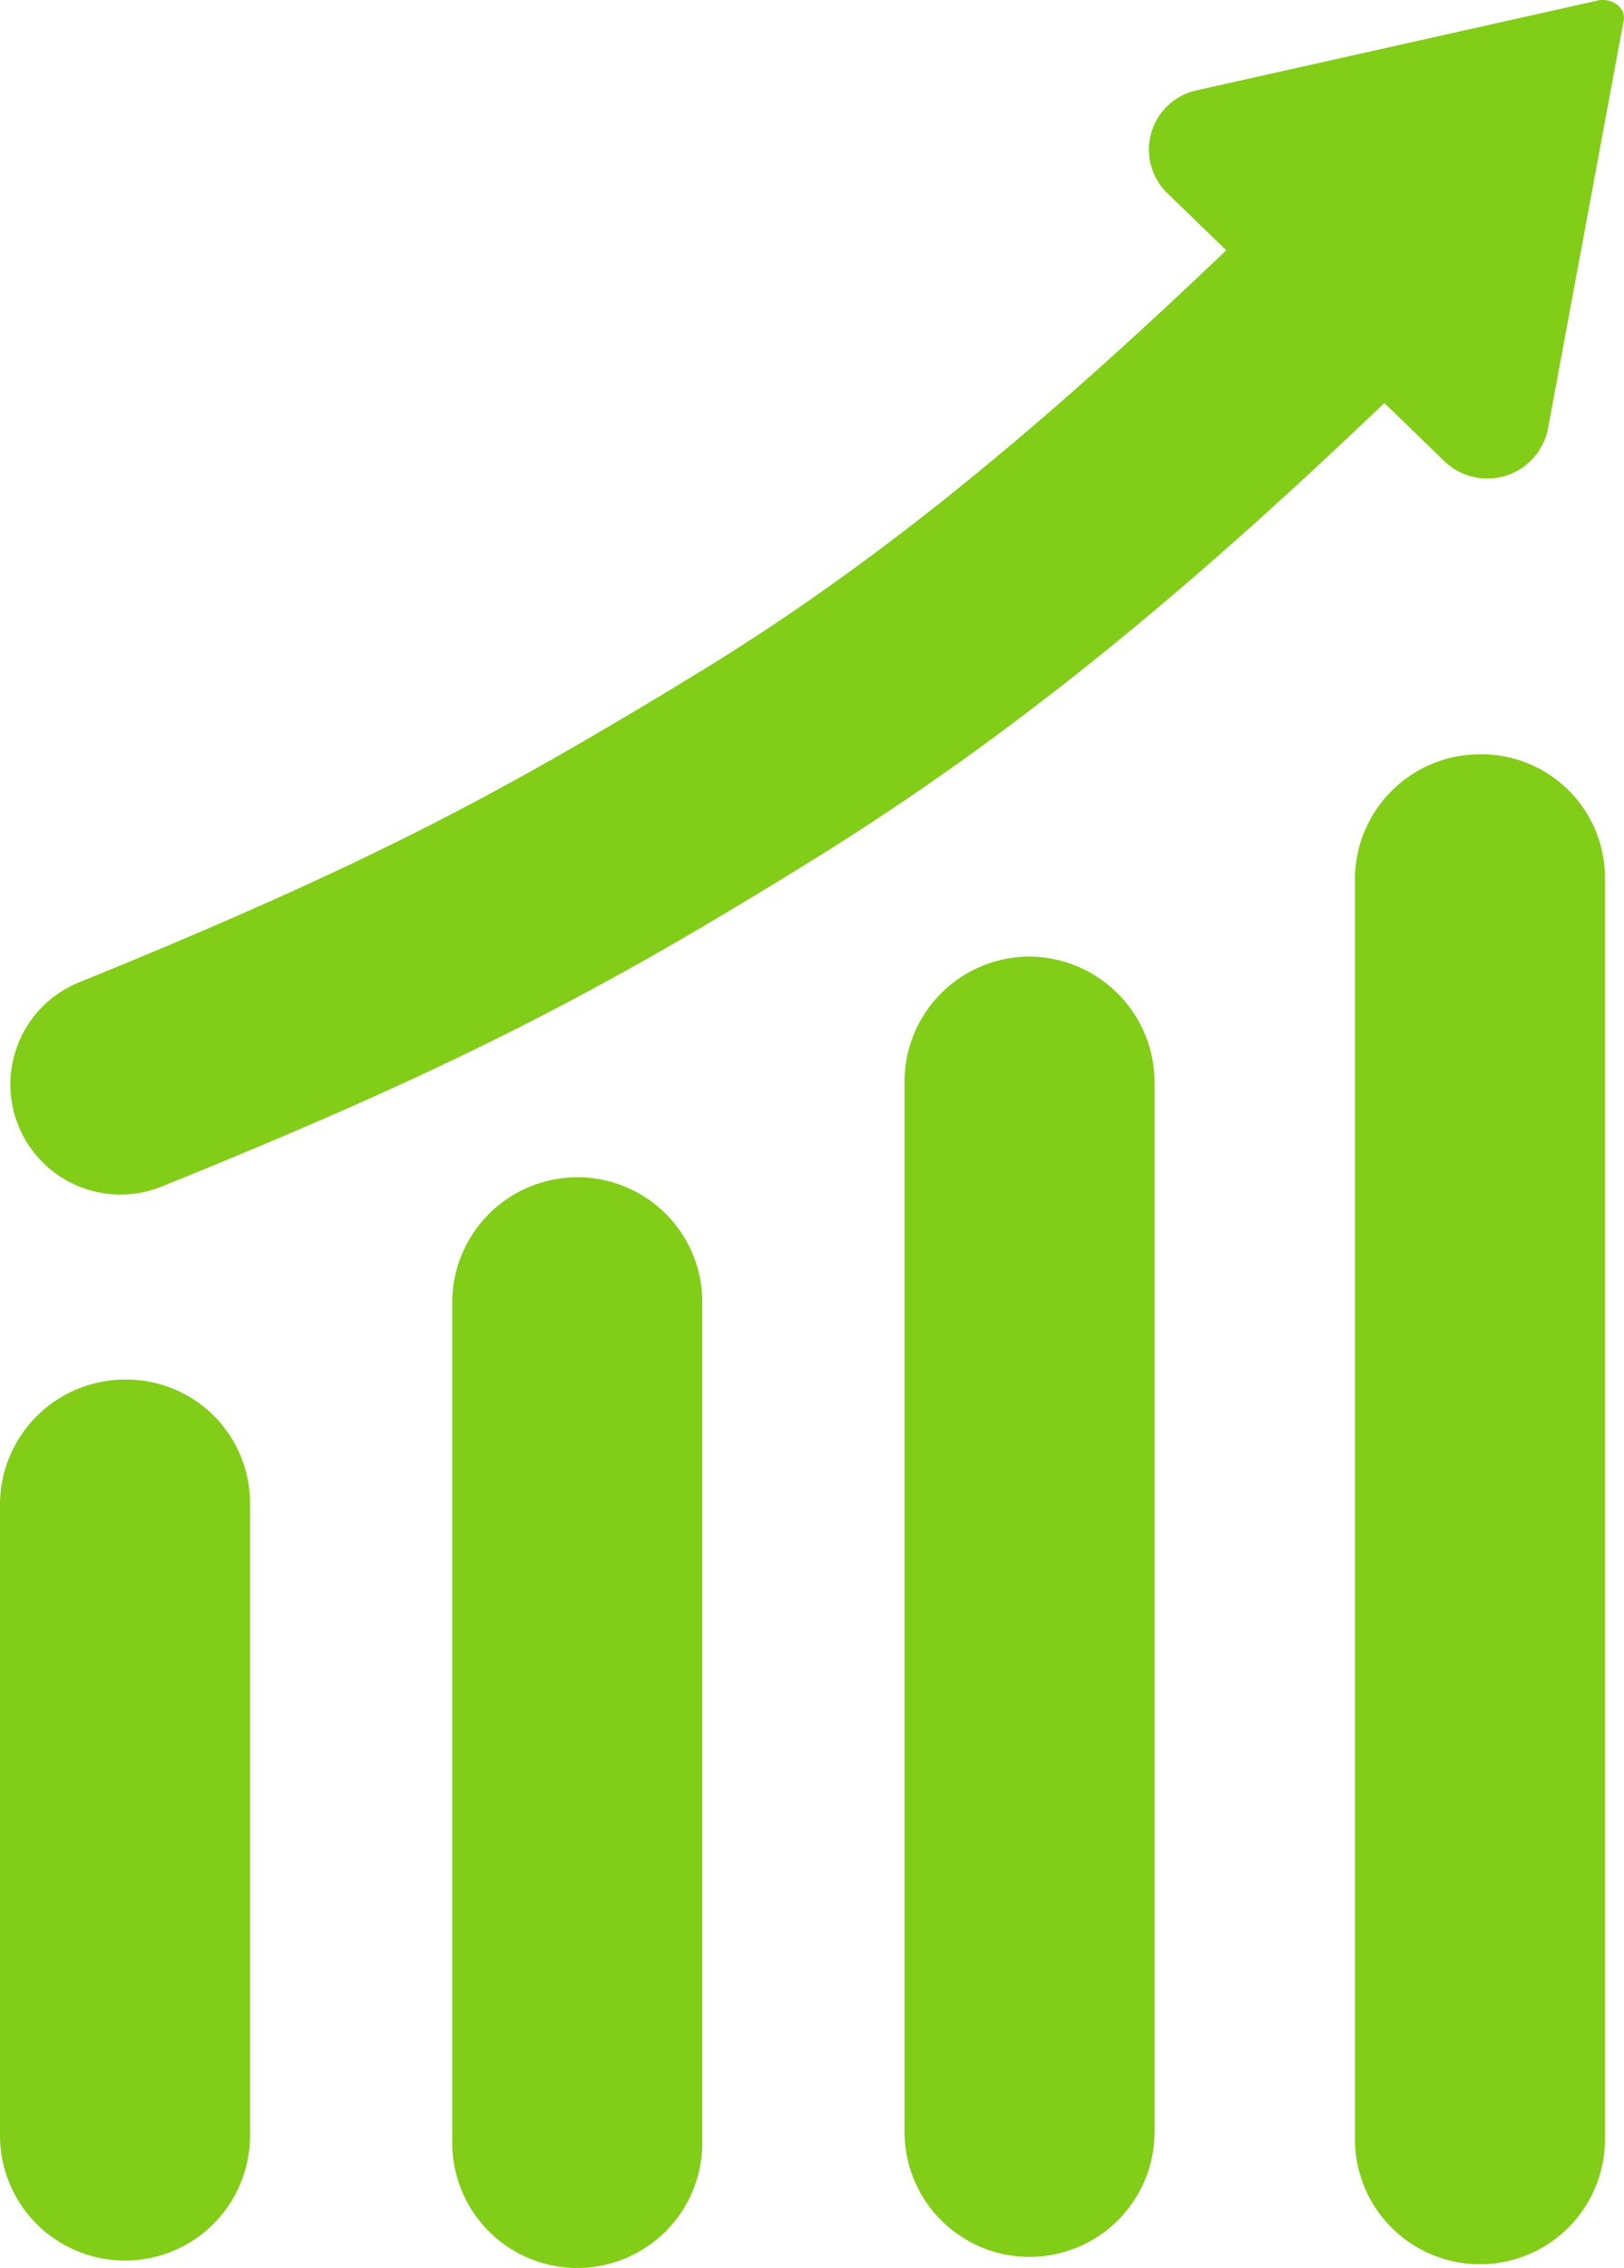
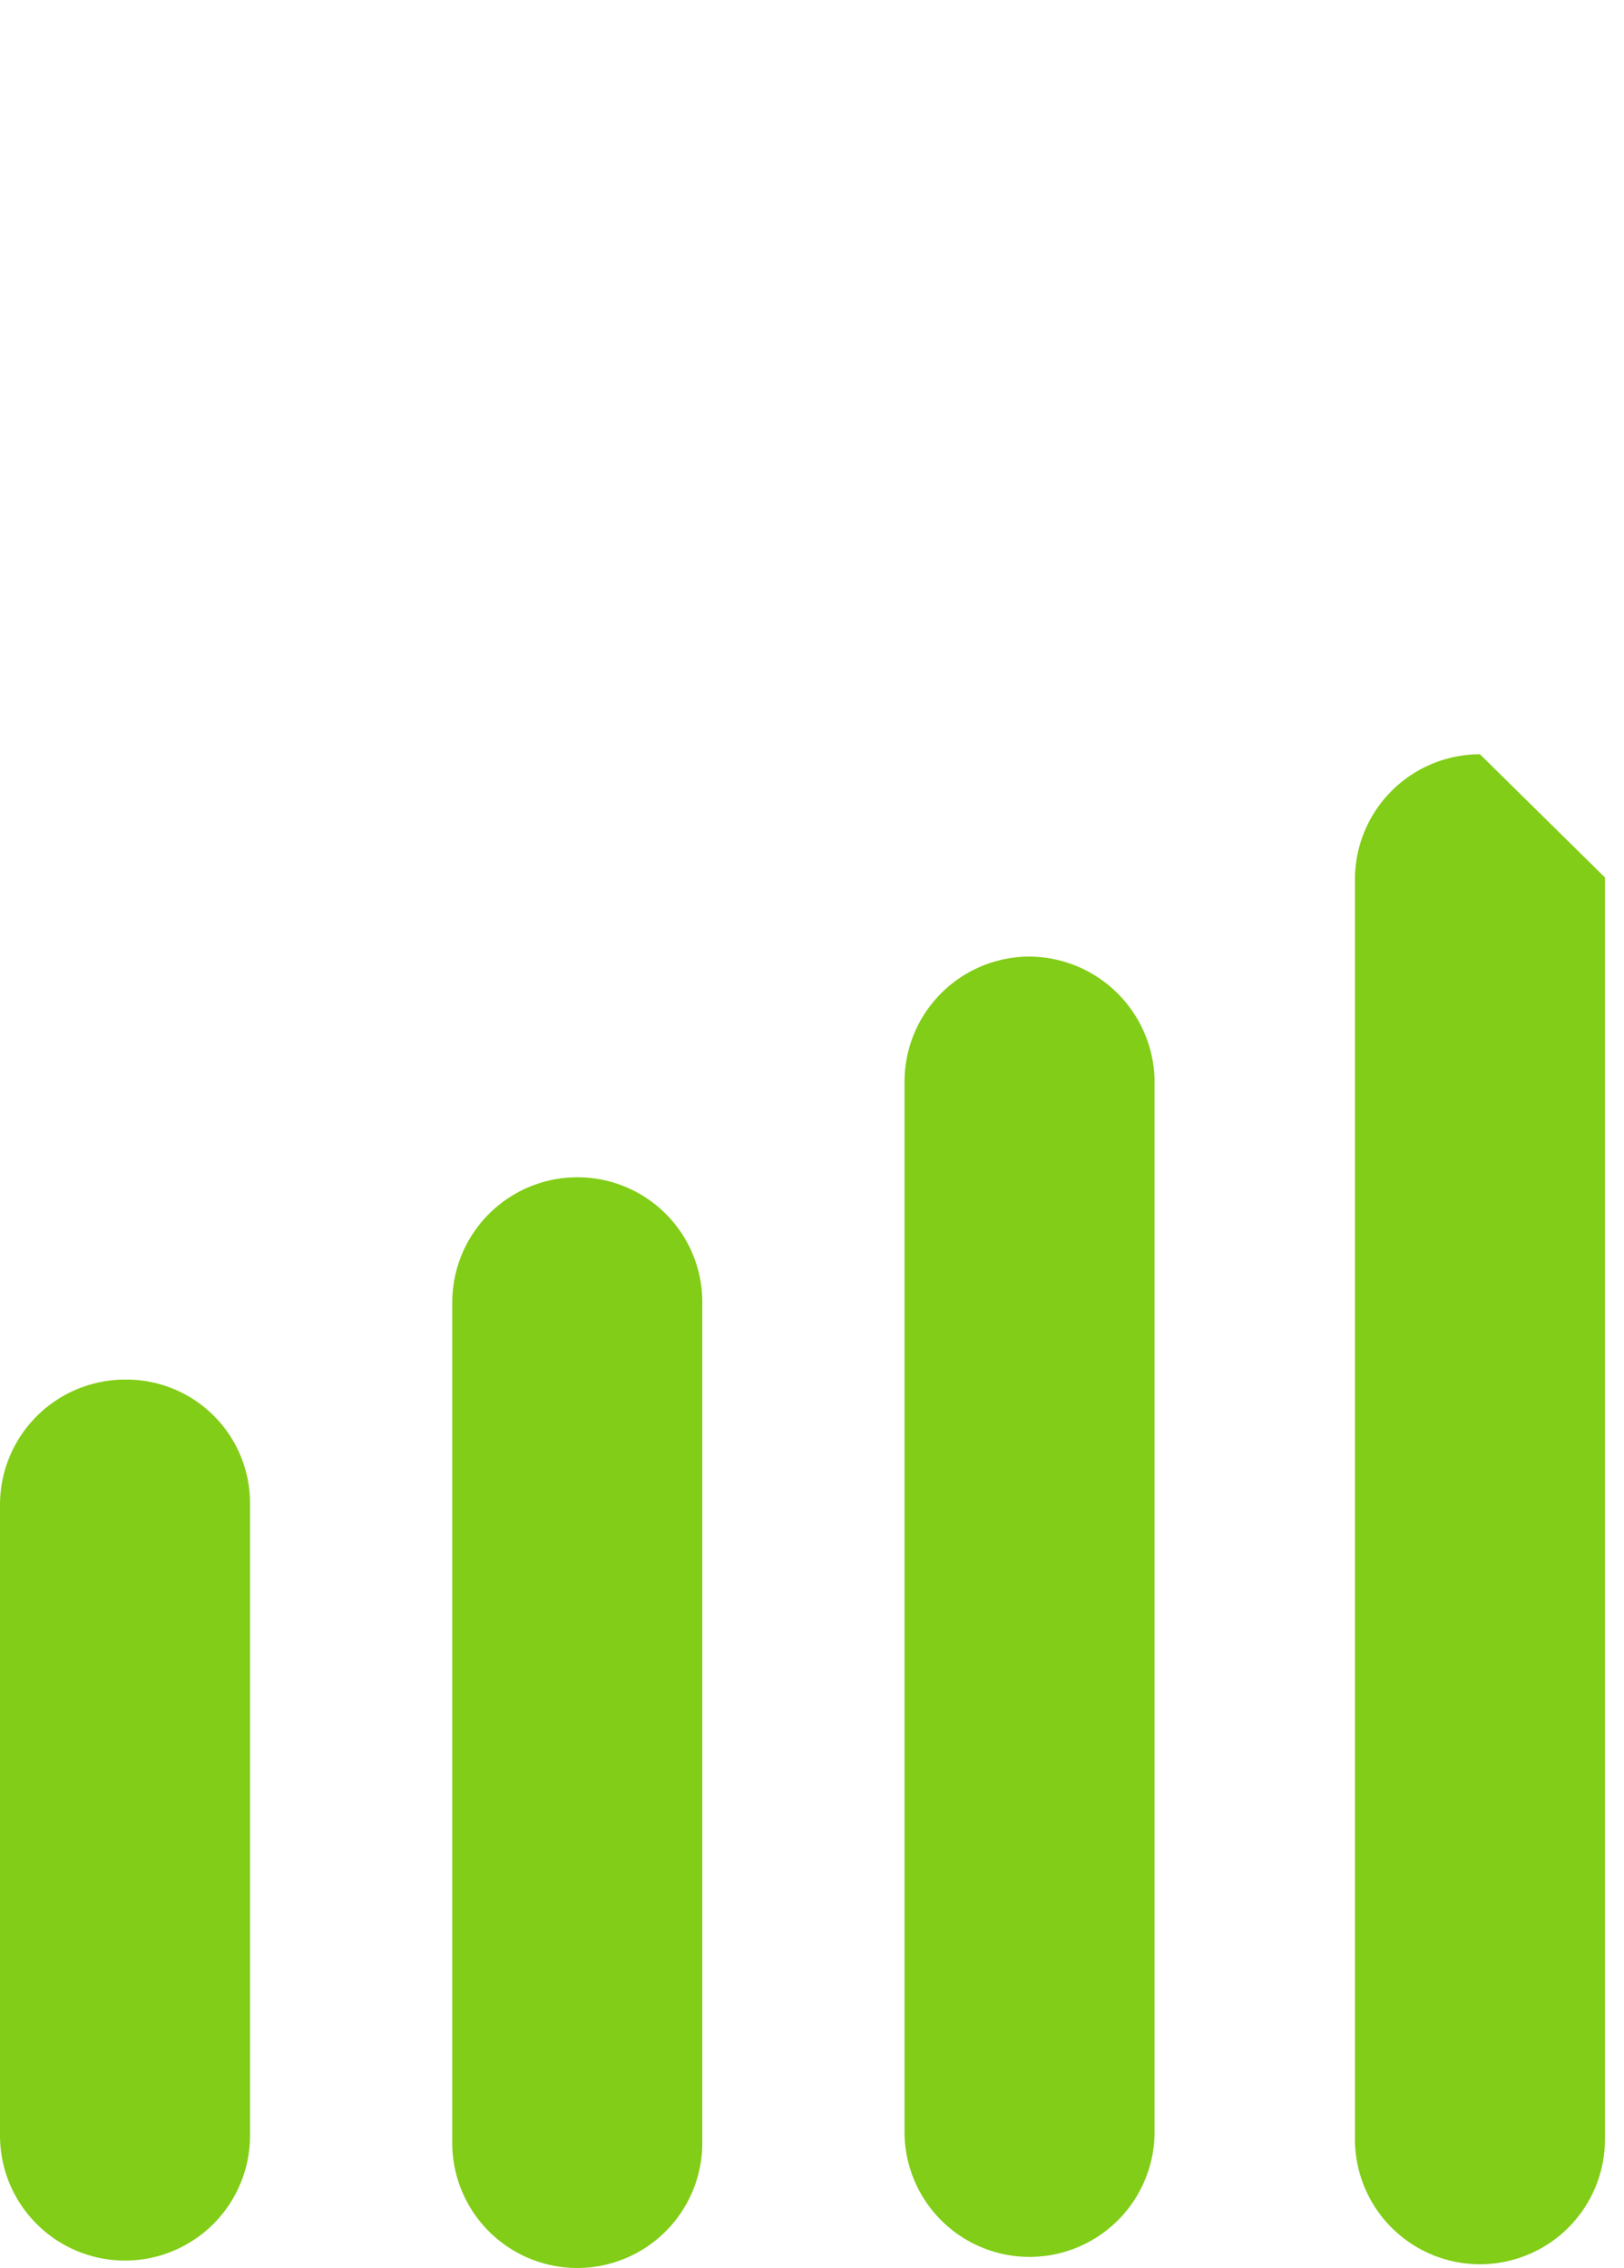
<svg xmlns="http://www.w3.org/2000/svg" width="116.355" height="162.427" viewBox="0 0 116.355 162.427">
  <g transform="translate(-25.8 -8.389)">
    <path d="M34.757,83.4A8.966,8.966,0,0,0,25.8,92.357v45.18a8.957,8.957,0,1,0,17.914,0V92.225A8.855,8.855,0,0,0,34.757,83.4Z" transform="translate(0 23.794)" fill="#82cd17" />
    <path d="M59.357,72.4A8.966,8.966,0,0,0,50.4,81.357v60.2a8.957,8.957,0,0,0,17.914,0V81.225A8.939,8.939,0,0,0,59.357,72.4Z" transform="translate(7.803 20.305)" fill="#82cd17" />
    <path d="M83.957,60.4A8.966,8.966,0,0,0,75,69.357V144.57a8.957,8.957,0,0,0,17.914,0V69.225A9.026,9.026,0,0,0,83.957,60.4Z" transform="translate(15.607 16.498)" fill="#82cd17" />
-     <path d="M108.457,49.4A8.966,8.966,0,0,0,99.5,58.357v90.229a8.957,8.957,0,1,0,17.914,0V58.225A8.855,8.855,0,0,0,108.457,49.4Z" transform="translate(23.378 13.009)" fill="#82cd17" />
-     <path d="M140.229,8.4l-28.847,6.454a4.348,4.348,0,0,0-2.108,7.376l4.215,4.083C99,40.148,87.54,49.369,75.159,56.877,61.723,65.044,52.371,70.181,31.3,78.743a7.888,7.888,0,0,0,5.927,14.621C58.43,84.8,68.836,79.269,83.325,70.312c13.7-8.43,26.213-18.441,41.492-33.062l4.347,4.215a4.431,4.431,0,0,0,7.376-2.371l5.4-29.11C142.2,9.062,141.283,8.272,140.229,8.4Z" transform="translate(0.168)" fill="#82cd17" />
+     <path d="M108.457,49.4A8.966,8.966,0,0,0,99.5,58.357v90.229a8.957,8.957,0,1,0,17.914,0V58.225Z" transform="translate(23.378 13.009)" fill="#82cd17" />
  </g>
</svg>